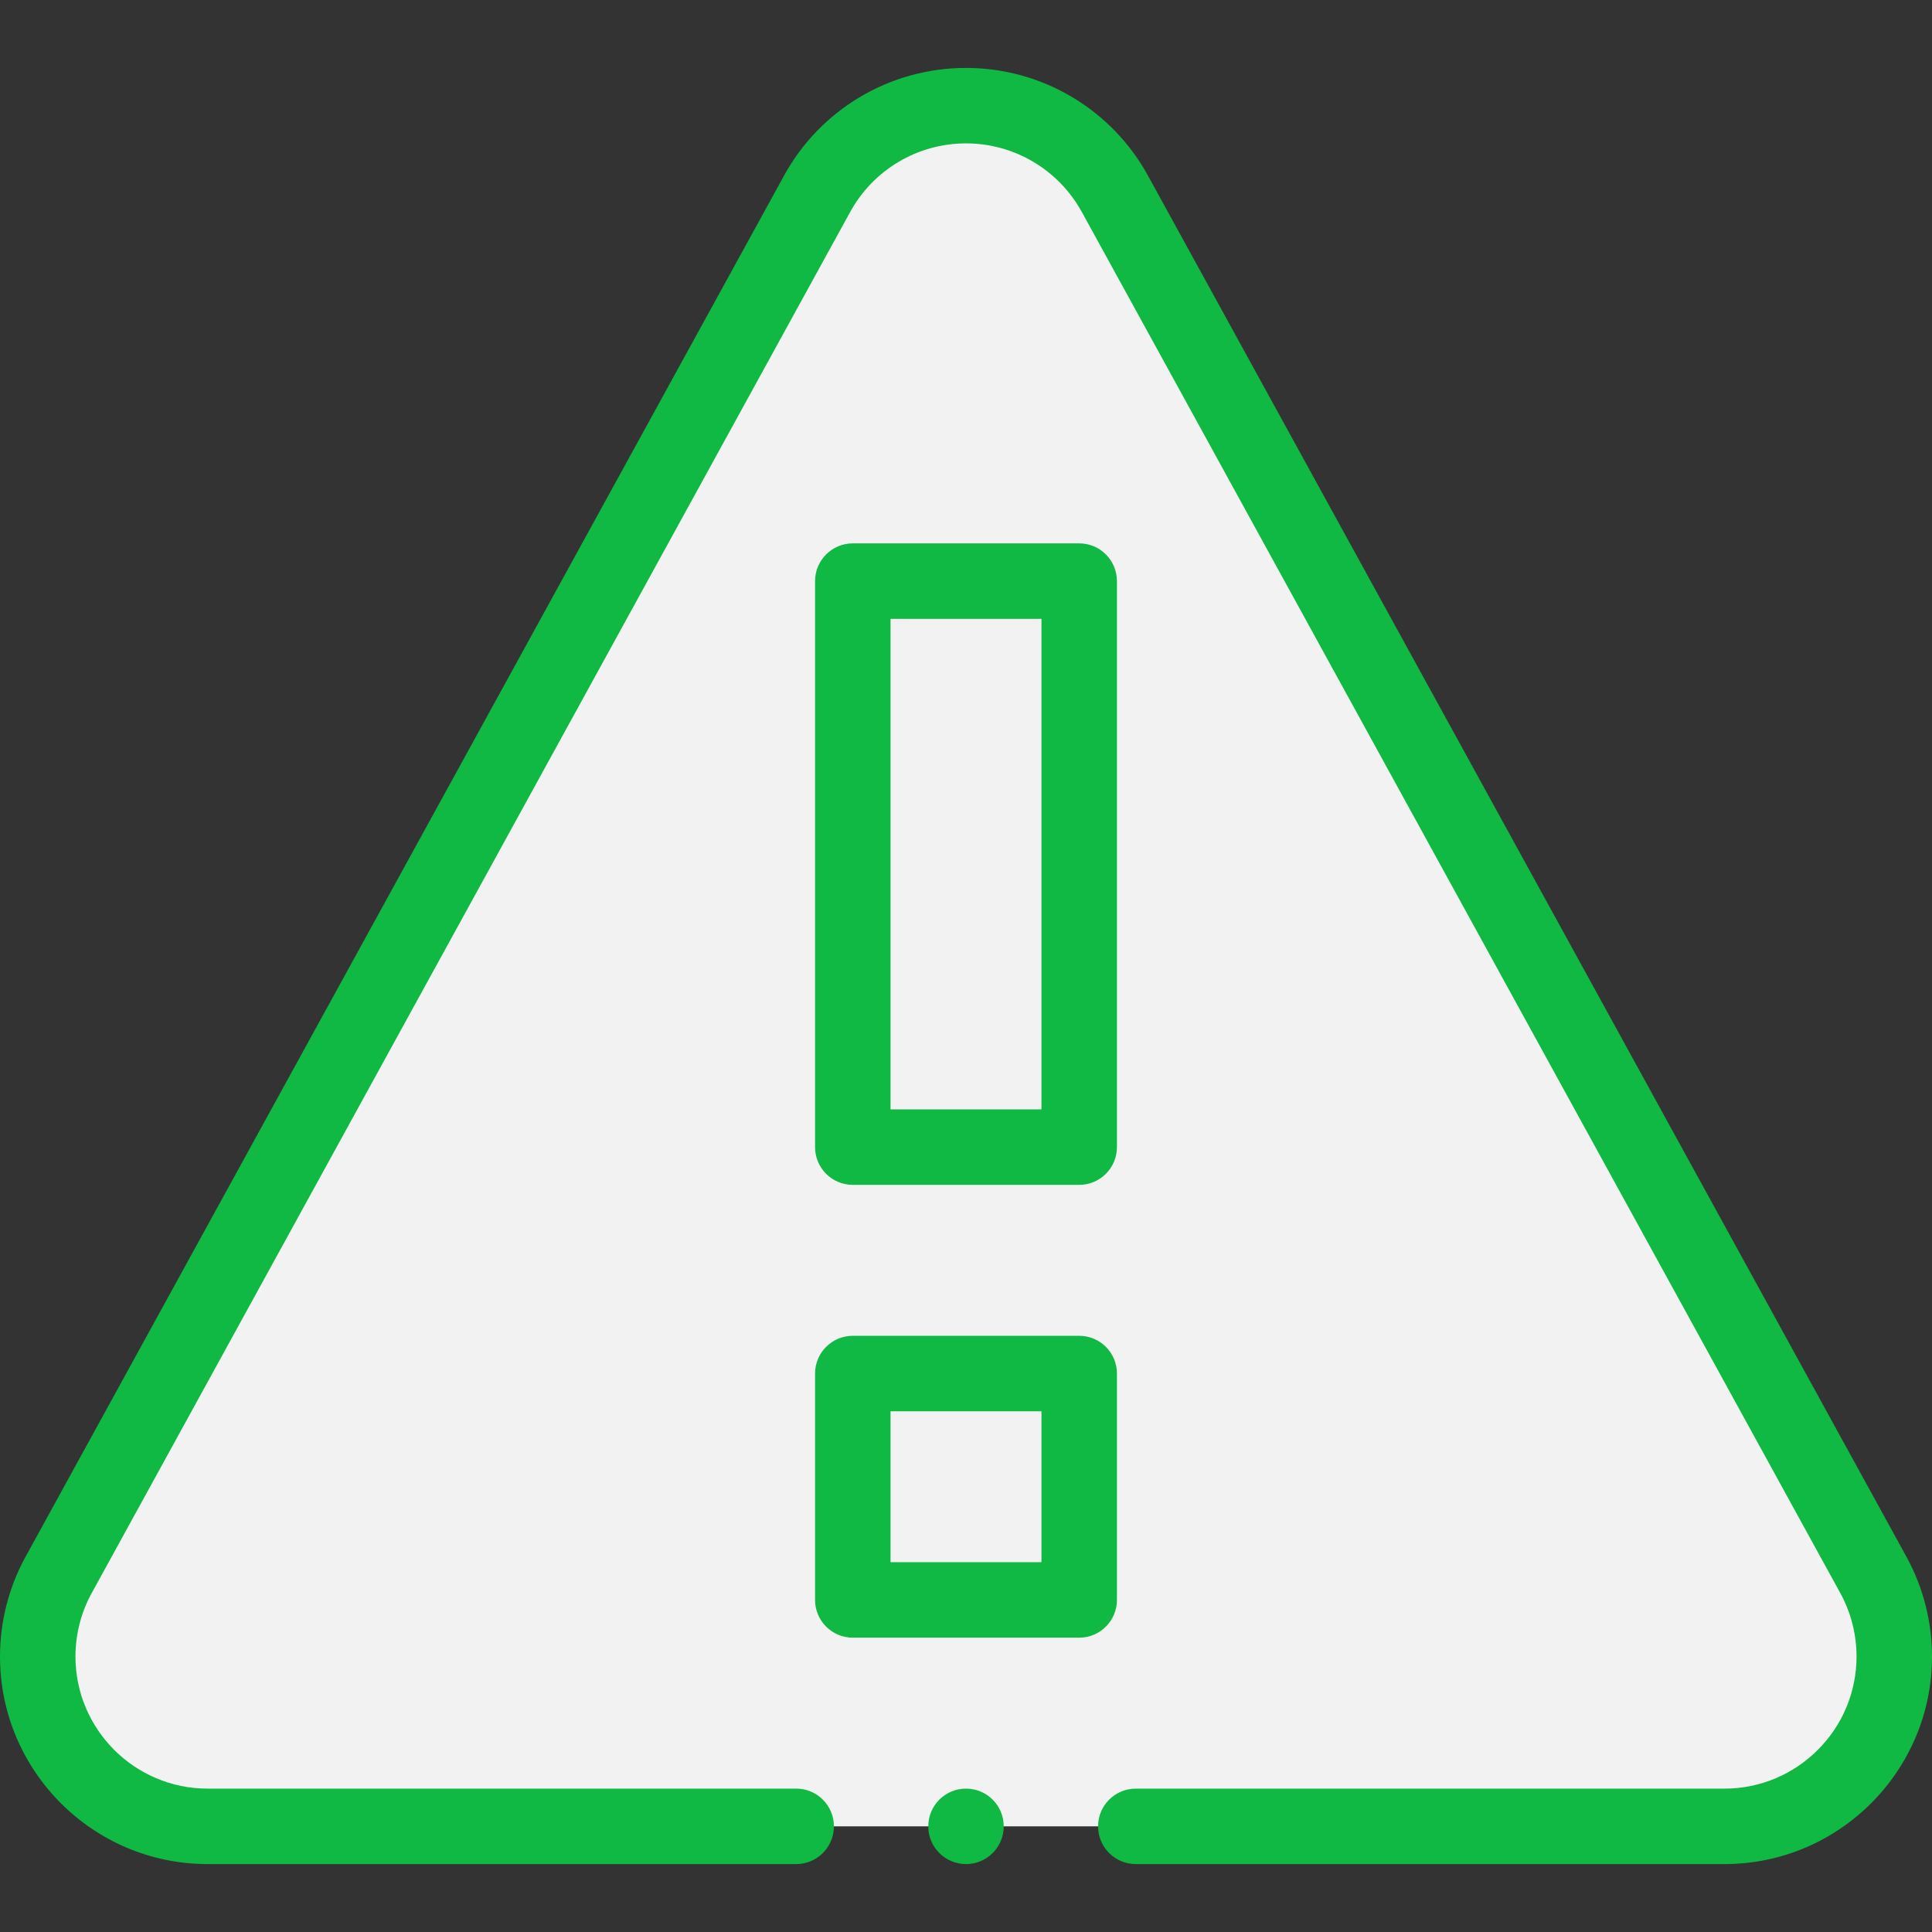
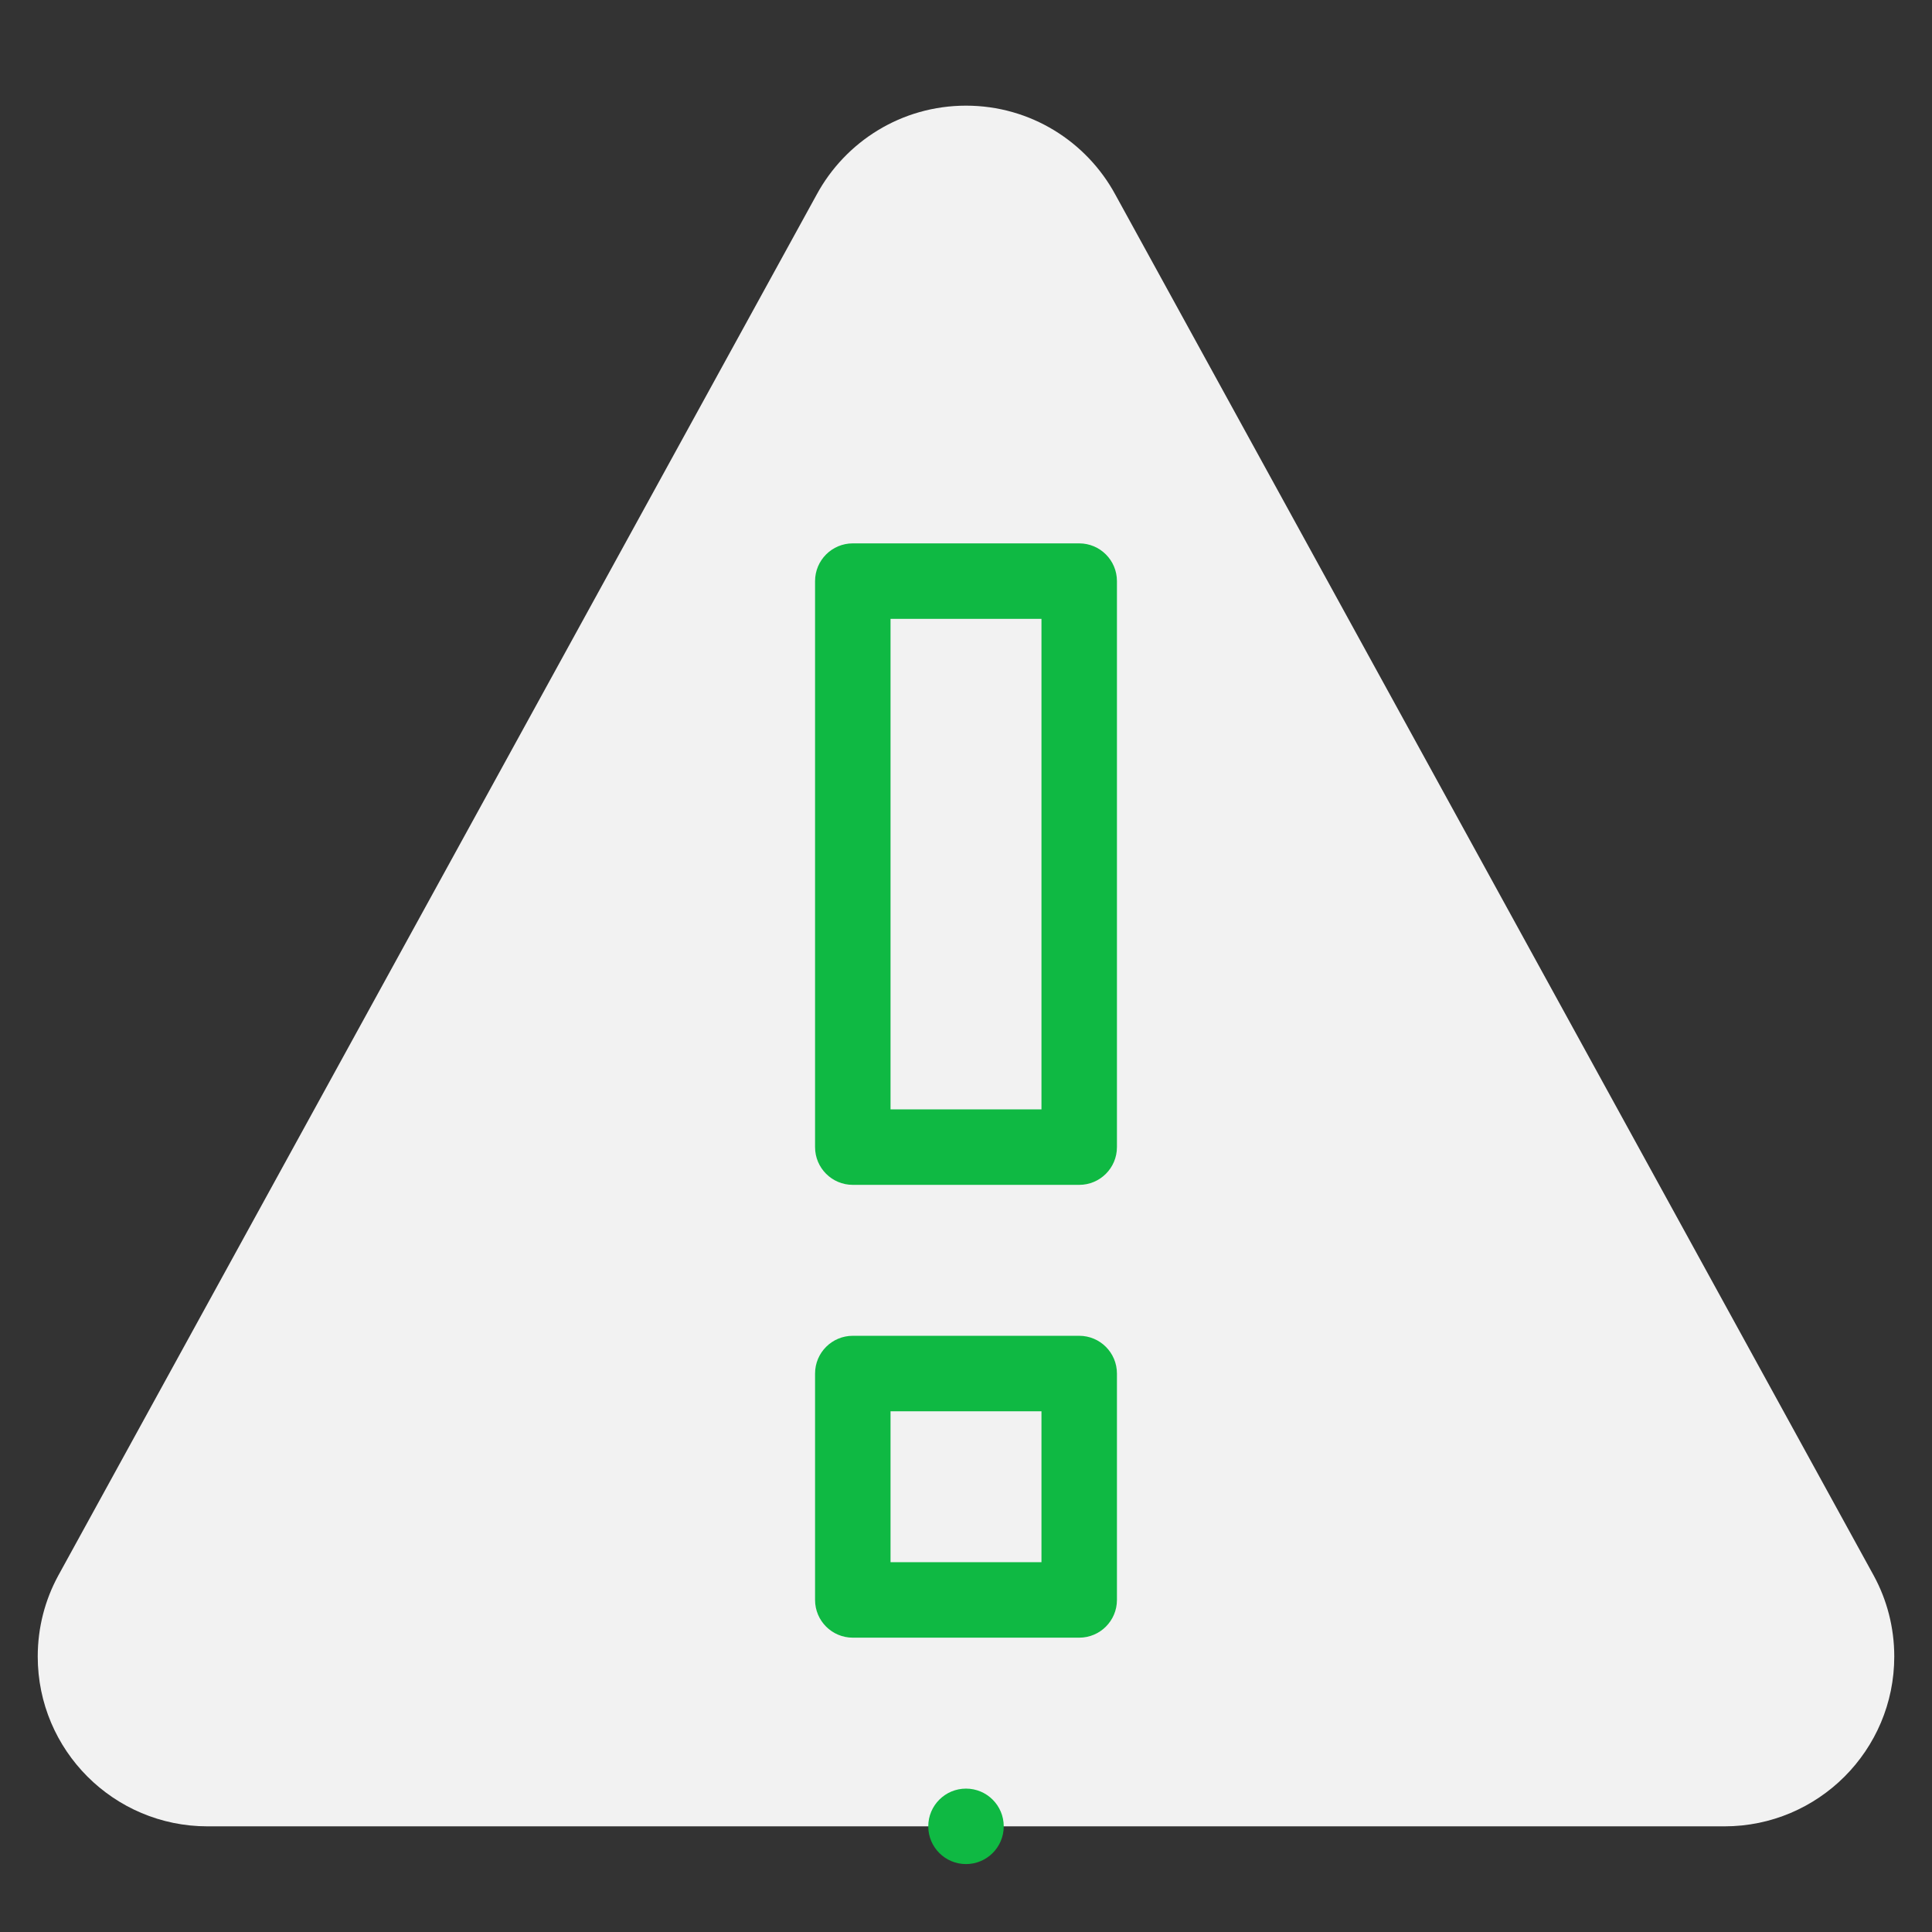
<svg xmlns="http://www.w3.org/2000/svg" id="Capa_1" enable-background="new 0 0 512 512" height="512px" viewBox="0 0 512 512" width="512px" class="">
  <rect x="0" y="0" width="512" height="512" fill="#333333" stroke="none" />
  <g>
    <g>
      <g>
        <path d="m496.59 417.6c3.45 6.36 5.41 13.65 5.41 21.4 0 24.85-20.15 45-45 45h-402c-24.85 0-45-20.15-45-45 0-7.75 1.96-15.04 5.41-21.4l201-366c7.61-14.06 22.48-23.6 39.59-23.6s31.98 9.54 39.59 23.6z" fill="#ffdb43" data-original="#FFDB43" class="" style="fill:#F2F2F2" data-old_color="#ffdb43" />
        <g fill="#8690af">
          <path d="m226 364h60v60h-60z" data-original="#8690AF" class="active-path" style="fill:#F2F2F2" data-old_color="#8690AF" />
          <path d="m226 154h60v150h-60z" data-original="#8690AF" class="active-path" style="fill:#F2F2F2" data-old_color="#8690AF" />
        </g>
      </g>
      <g>
        <path d="m216 424c0 5.523 4.478 10 10 10h60c5.522 0 10-4.477 10-10v-60c0-5.523-4.478-10-10-10h-60c-5.522 0-10 4.477-10 10zm20-50h40v40h-40z" data-original="#000000" class="" style="fill:#0FB943" data-old_color="#000000" />
        <path d="m226 314h60c5.522 0 10-4.477 10-10v-150c0-5.523-4.478-10-10-10h-60c-5.522 0-10 4.477-10 10v150c0 5.523 4.478 10 10 10zm10-150h40v130h-40z" data-original="#000000" class="" style="fill:#0FB943" data-old_color="#000000" />
        <circle cx="256" cy="484" r="10" data-original="#000000" class="" style="fill:#0FB943" data-old_color="#000000" />
-         <path d="m304.385 46.84c-9.628-17.789-28.168-28.84-48.385-28.84s-38.757 11.051-48.355 28.787l-201.025 366.045c-4.331 7.983-6.62 17.032-6.62 26.168 0 30.327 24.673 55 55 55h156c5.522 0 10-4.477 10-10s-4.478-10-10-10h-156c-19.299 0-35-15.701-35-35 0-5.815 1.452-11.566 4.176-16.586l201.029-366.054c6.129-11.325 17.929-18.36 30.795-18.36s24.666 7.035 30.824 18.414l200.976 365.955c2.748 5.065 4.2 10.816 4.2 16.631 0 19.299-15.701 35-35 35h-156c-5.522 0-10 4.477-10 10s4.478 10 10 10h156c30.327 0 55-24.673 55-55 0-9.136-2.289-18.185-6.645-26.213z" data-original="#000000" class="" style="fill:#0FB943" data-old_color="#000000" />
      </g>
    </g>
  </g>
</svg>